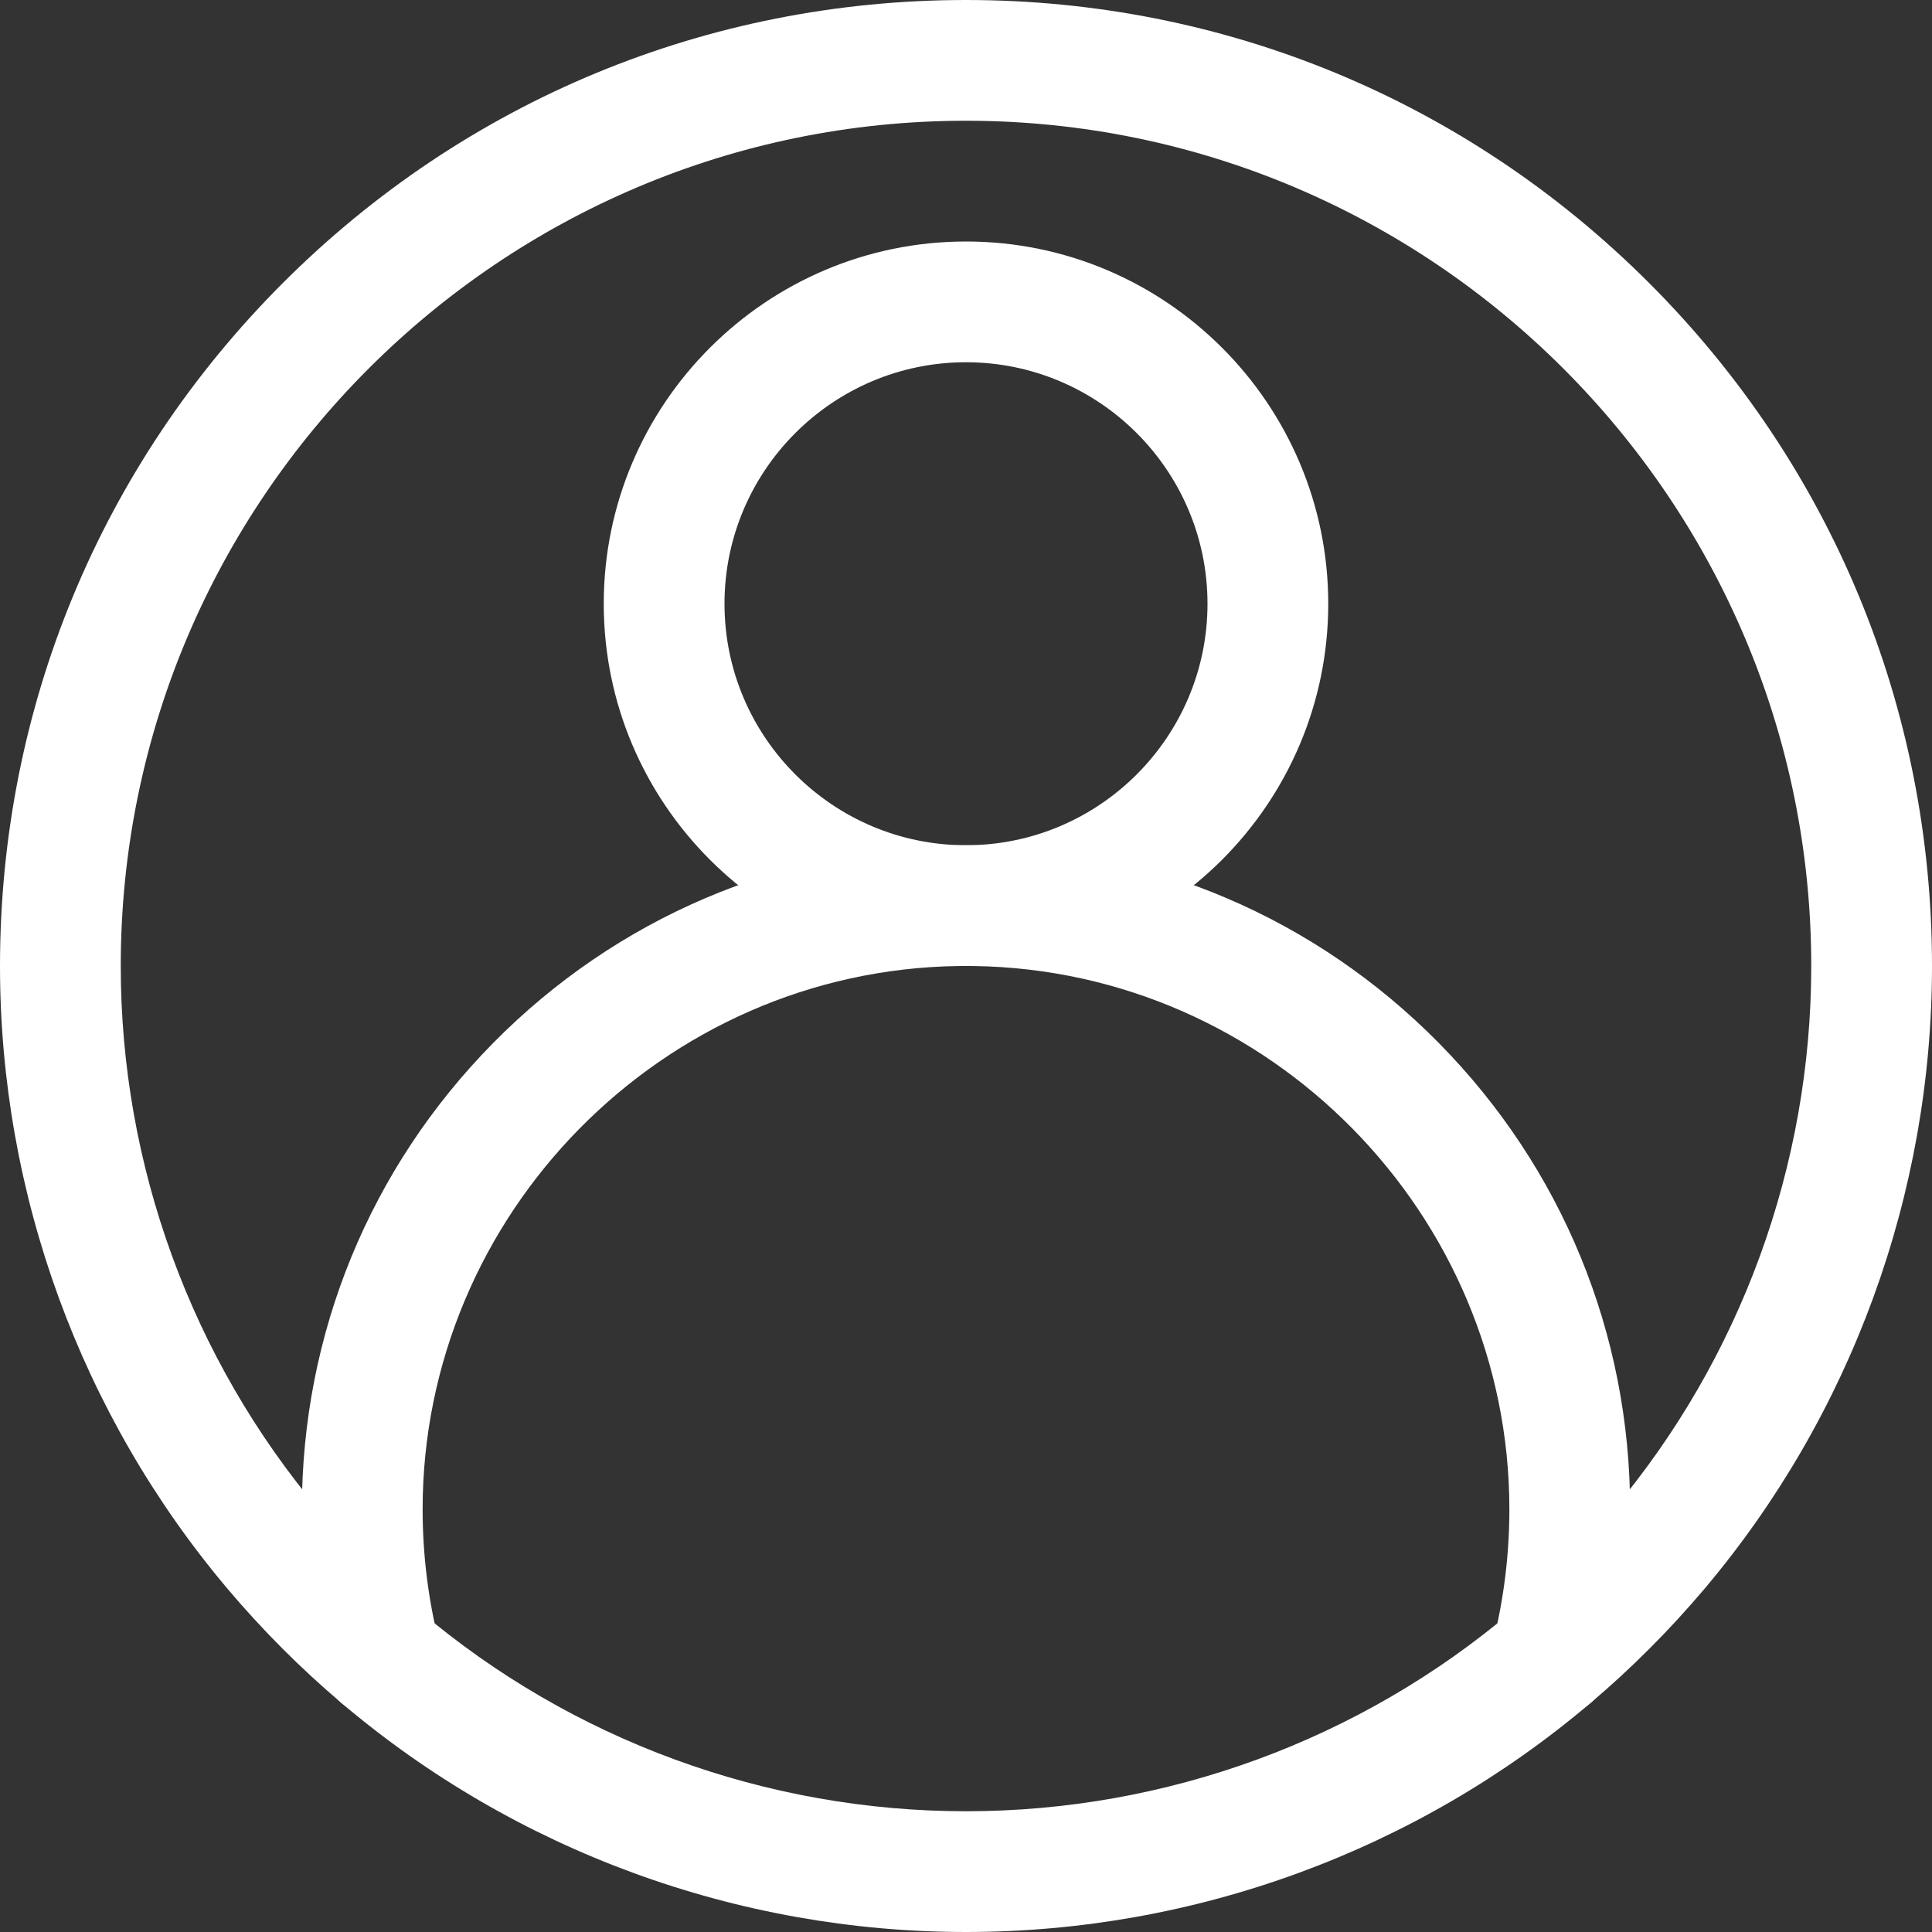
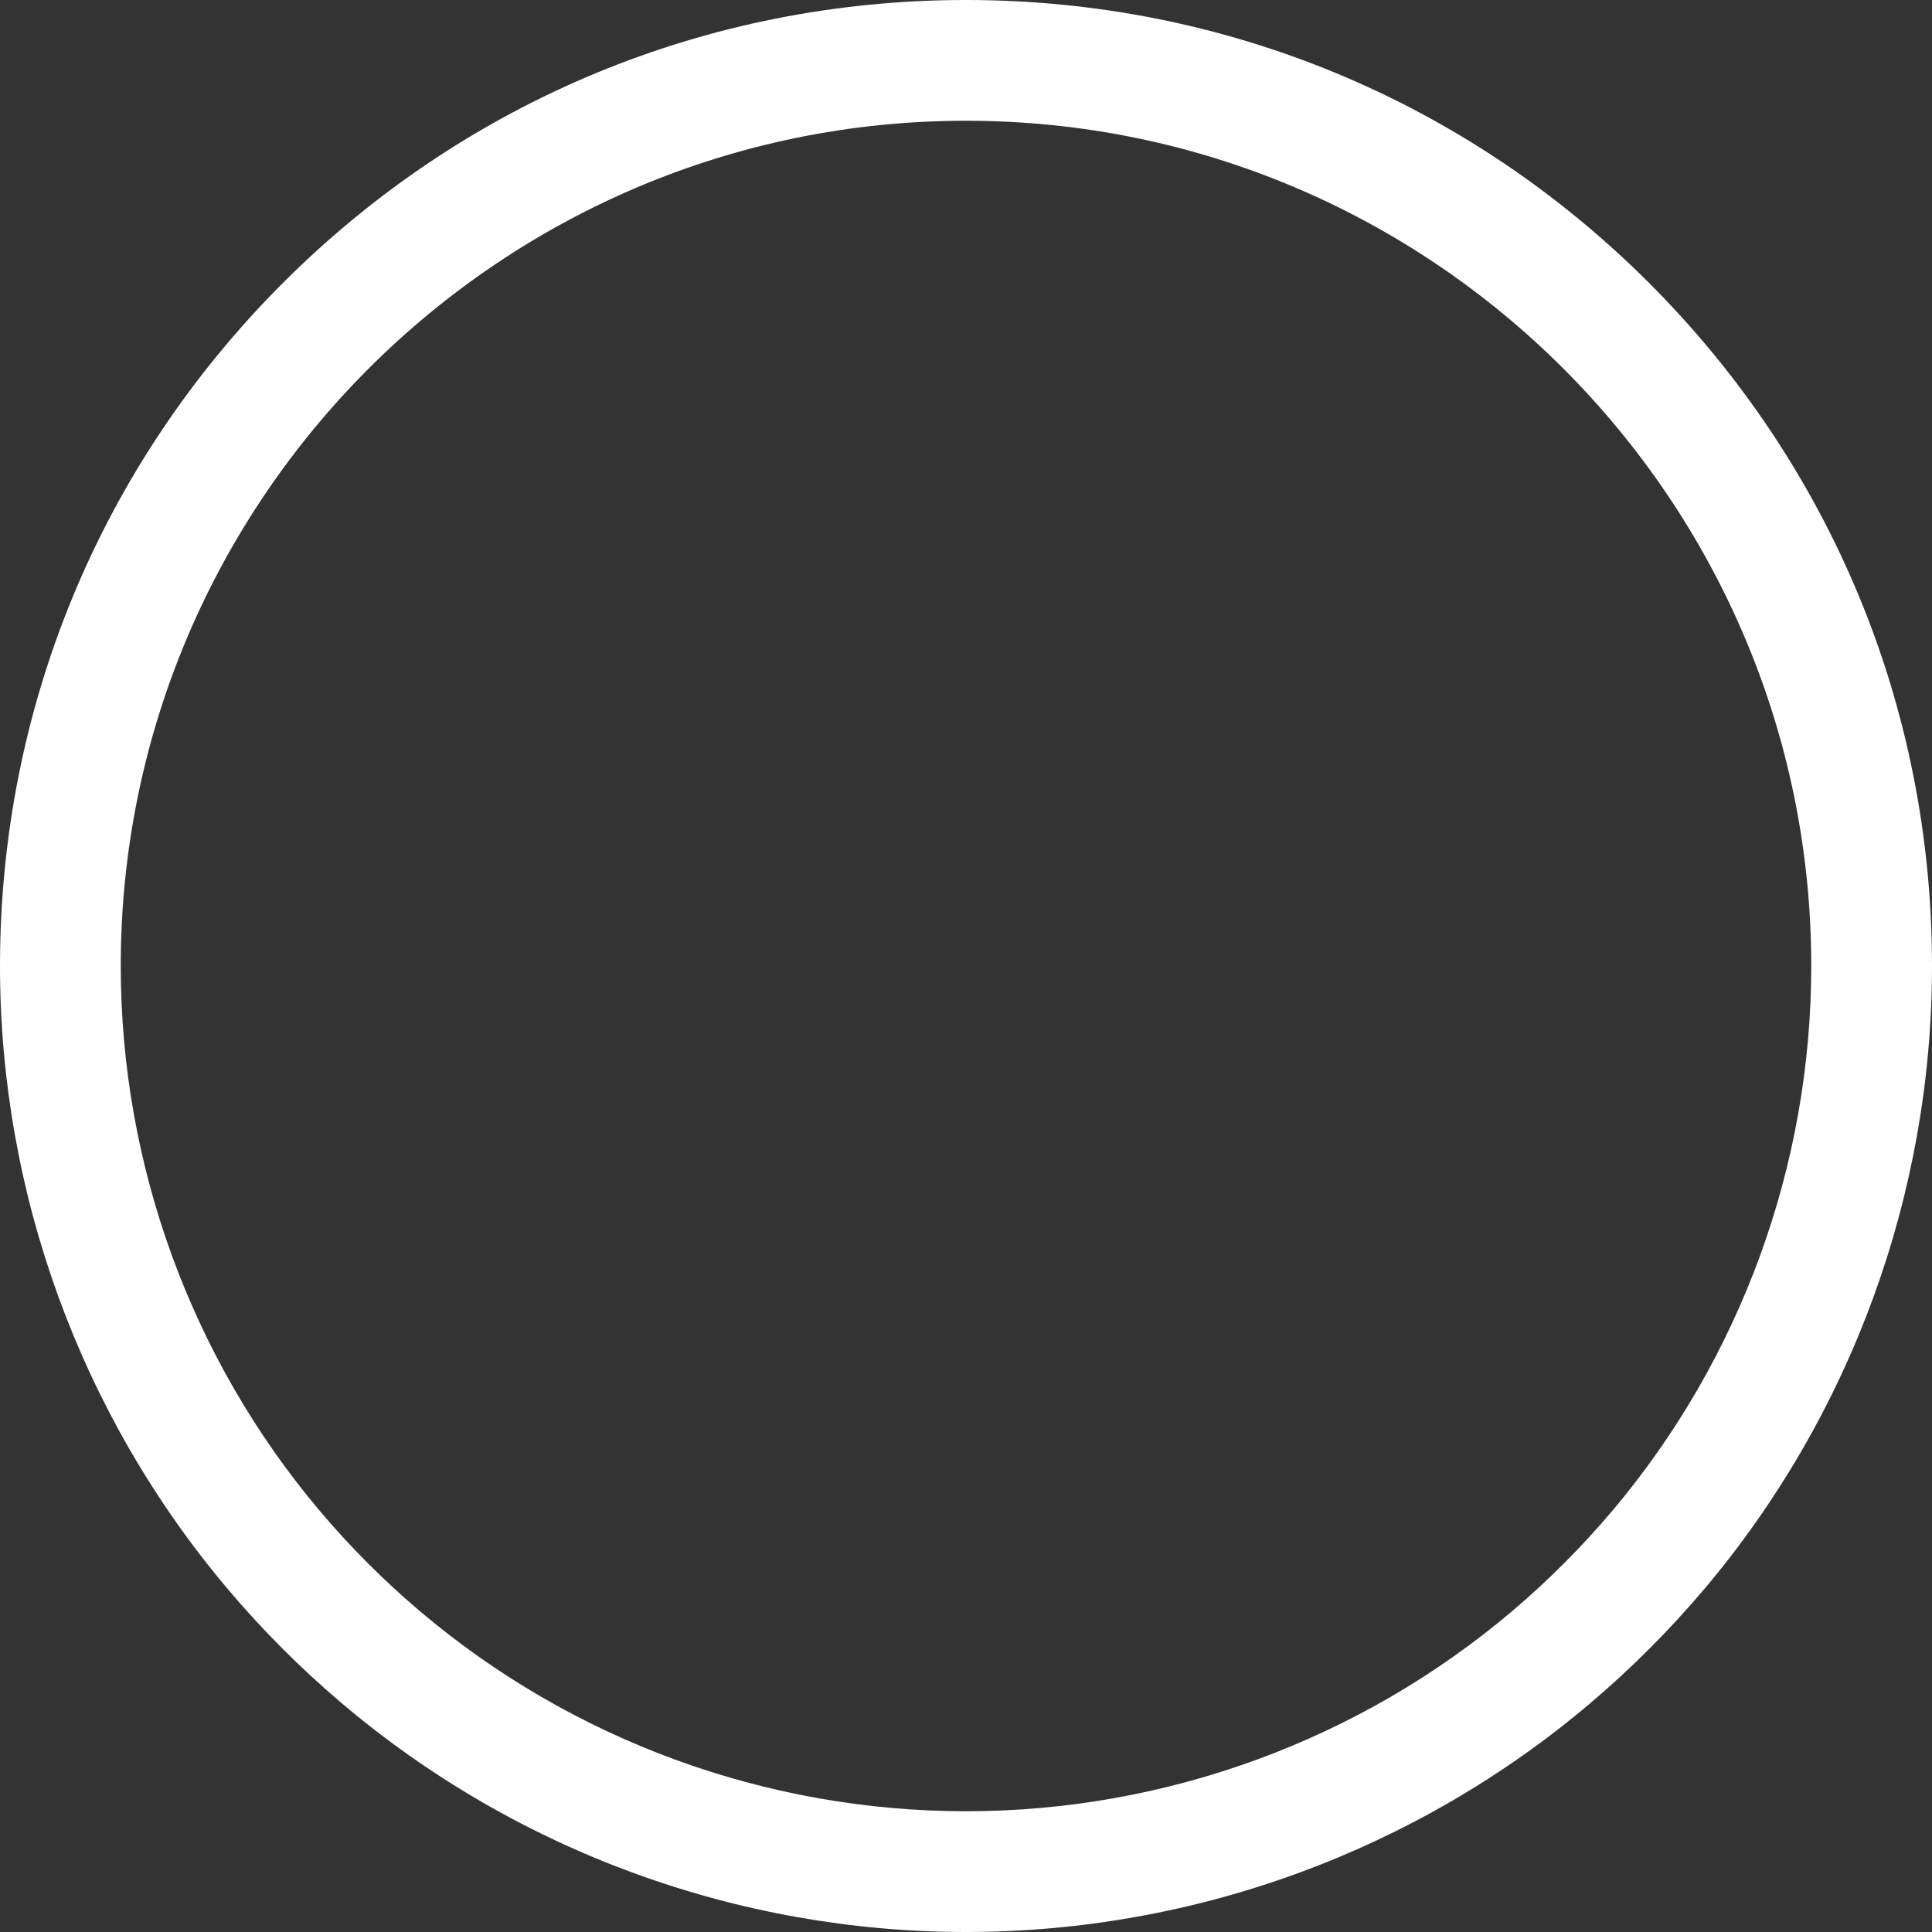
<svg xmlns="http://www.w3.org/2000/svg" viewBox="0 0 512 512" width="512" height="512">
  <rect x="0" y="0" width="512" height="512" fill="#333333" stroke="none" />
  <style>
		tspan { white-space:pre }
		.shp0 { fill: #ffffff } 
	</style>
  <g id="Layer">
    <path id="Layer" fill-rule="evenodd" class="shp0" d="M256 512C195.38 512 136.59 490.44 90.46 451.28C79.62 442.09 69.46 431.9 60.26 421C21.4 374.94 0 316.35 0 256C0 187.62 26.63 123.33 74.98 74.98C123.33 26.63 187.62 0 256 0C324.38 0 388.67 26.63 437.02 74.98C485.37 123.33 512 187.62 512 256C512 316.35 490.6 374.94 451.75 421C442.54 431.9 432.38 442.09 421.54 451.28C375.41 490.44 316.62 512 256 512ZM256 32C132.49 32 32 132.49 32 256C32 308.81 50.72 360.07 84.71 400.36C92.77 409.91 101.67 418.83 111.16 426.88C151.52 461.13 202.96 480 256 480C309.04 480 360.48 461.13 400.84 426.88C410.33 418.83 419.23 409.9 427.3 400.36C461.28 360.07 480 308.81 480 256C480 132.49 379.51 32 256 32Z" />
-     <path id="Layer" fill-rule="evenodd" class="shp0" d="M256 256C203.06 256 160 212.94 160 160C160 107.06 203.06 64 256 64C308.94 64 352 107.06 352 160C352 212.94 308.94 256 256 256ZM256 96C220.71 96 192 124.71 192 160C192 195.29 220.71 224 256 224C291.29 224 320 195.29 320 160C320 124.71 291.29 96 256 96Z" />
-     <path id="Layer" class="shp0" d="M411.2 455.08C409.91 455.08 408.6 454.93 407.29 454.6C398.72 452.45 393.52 443.76 395.67 435.19C398.54 423.74 400 411.9 400 400C400 321.72 336.35 257.13 258.11 256.01L256 256L253.89 256.01C175.65 257.13 112 321.71 112 400C112 411.9 113.46 423.74 116.33 435.19C118.48 443.76 113.28 452.45 104.71 454.6C96.14 456.75 87.44 451.55 85.29 442.98C81.78 428.99 80 414.53 80 400C80 353.42 98.02 309.52 130.73 276.37C163.41 243.26 207.02 224.66 253.51 224.01C253.58 224.01 253.65 224.01 253.73 224.01L256 224L258.27 224.01C258.34 224.01 258.42 224.01 258.49 224.01C304.98 224.66 348.58 243.25 381.27 276.37C413.98 309.52 432 353.42 432 400C432 414.53 430.22 428.99 426.71 442.98C424.89 450.24 418.37 455.08 411.2 455.08Z" />
  </g>
</svg>